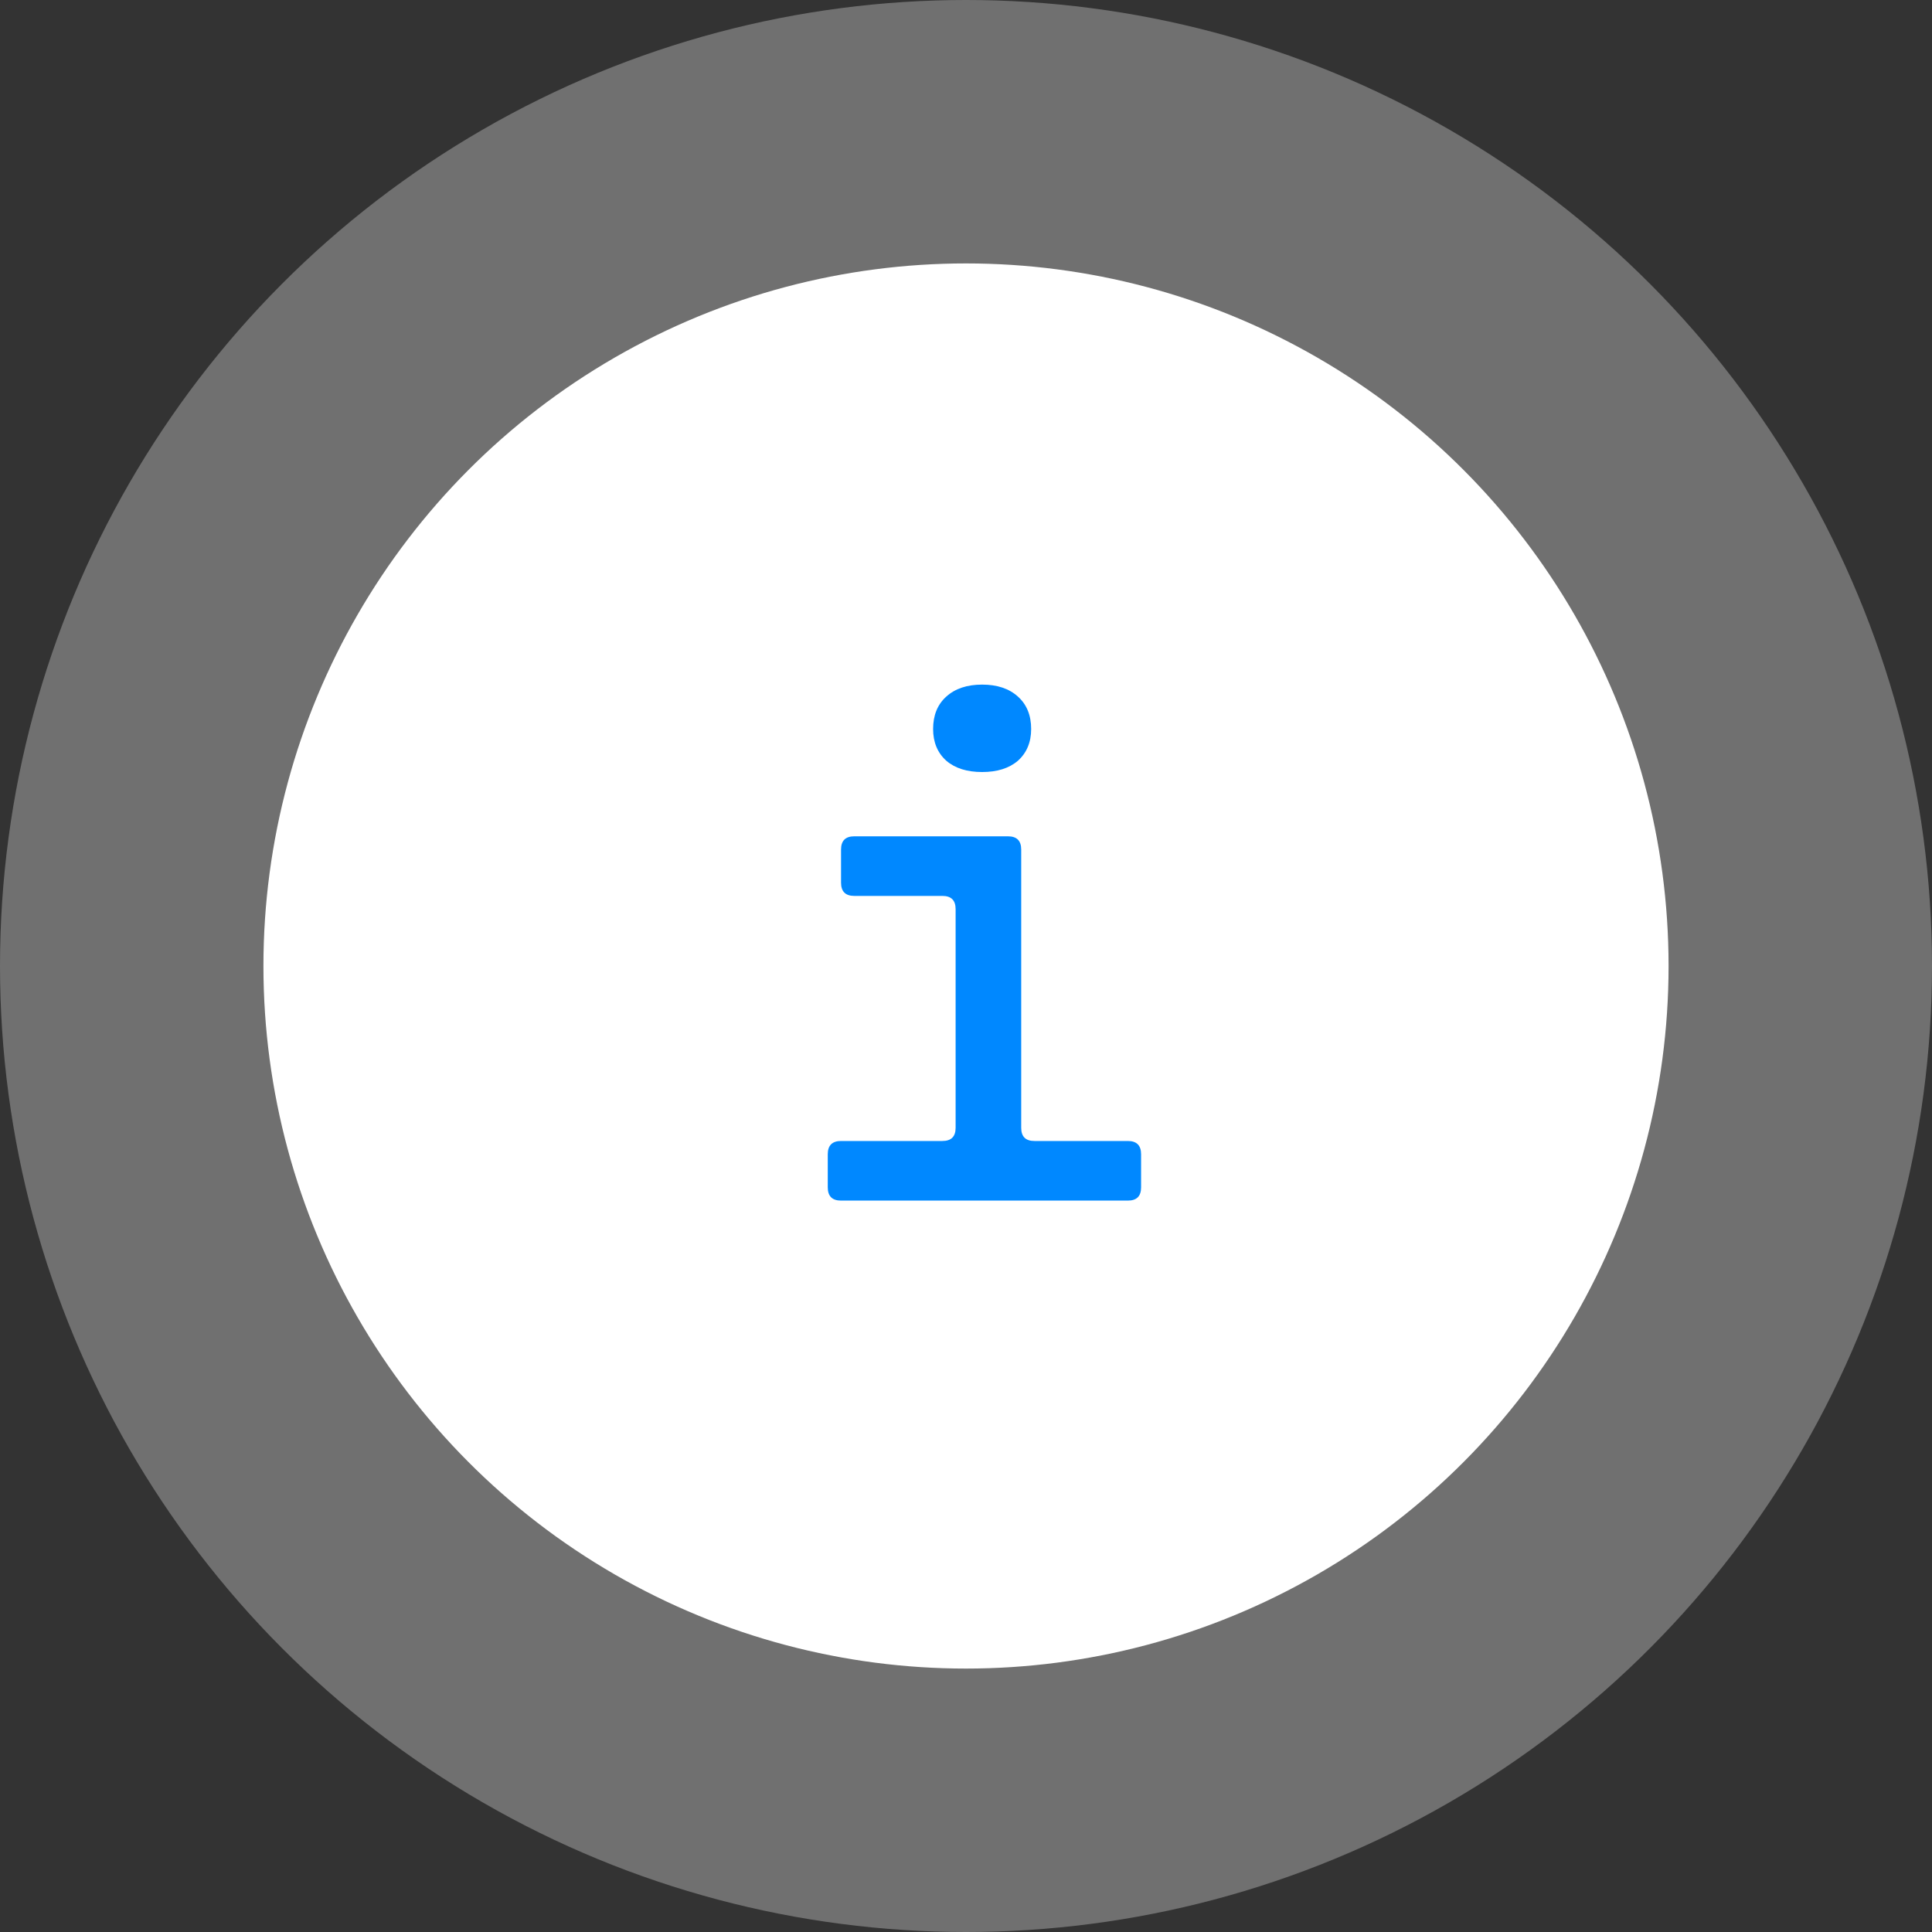
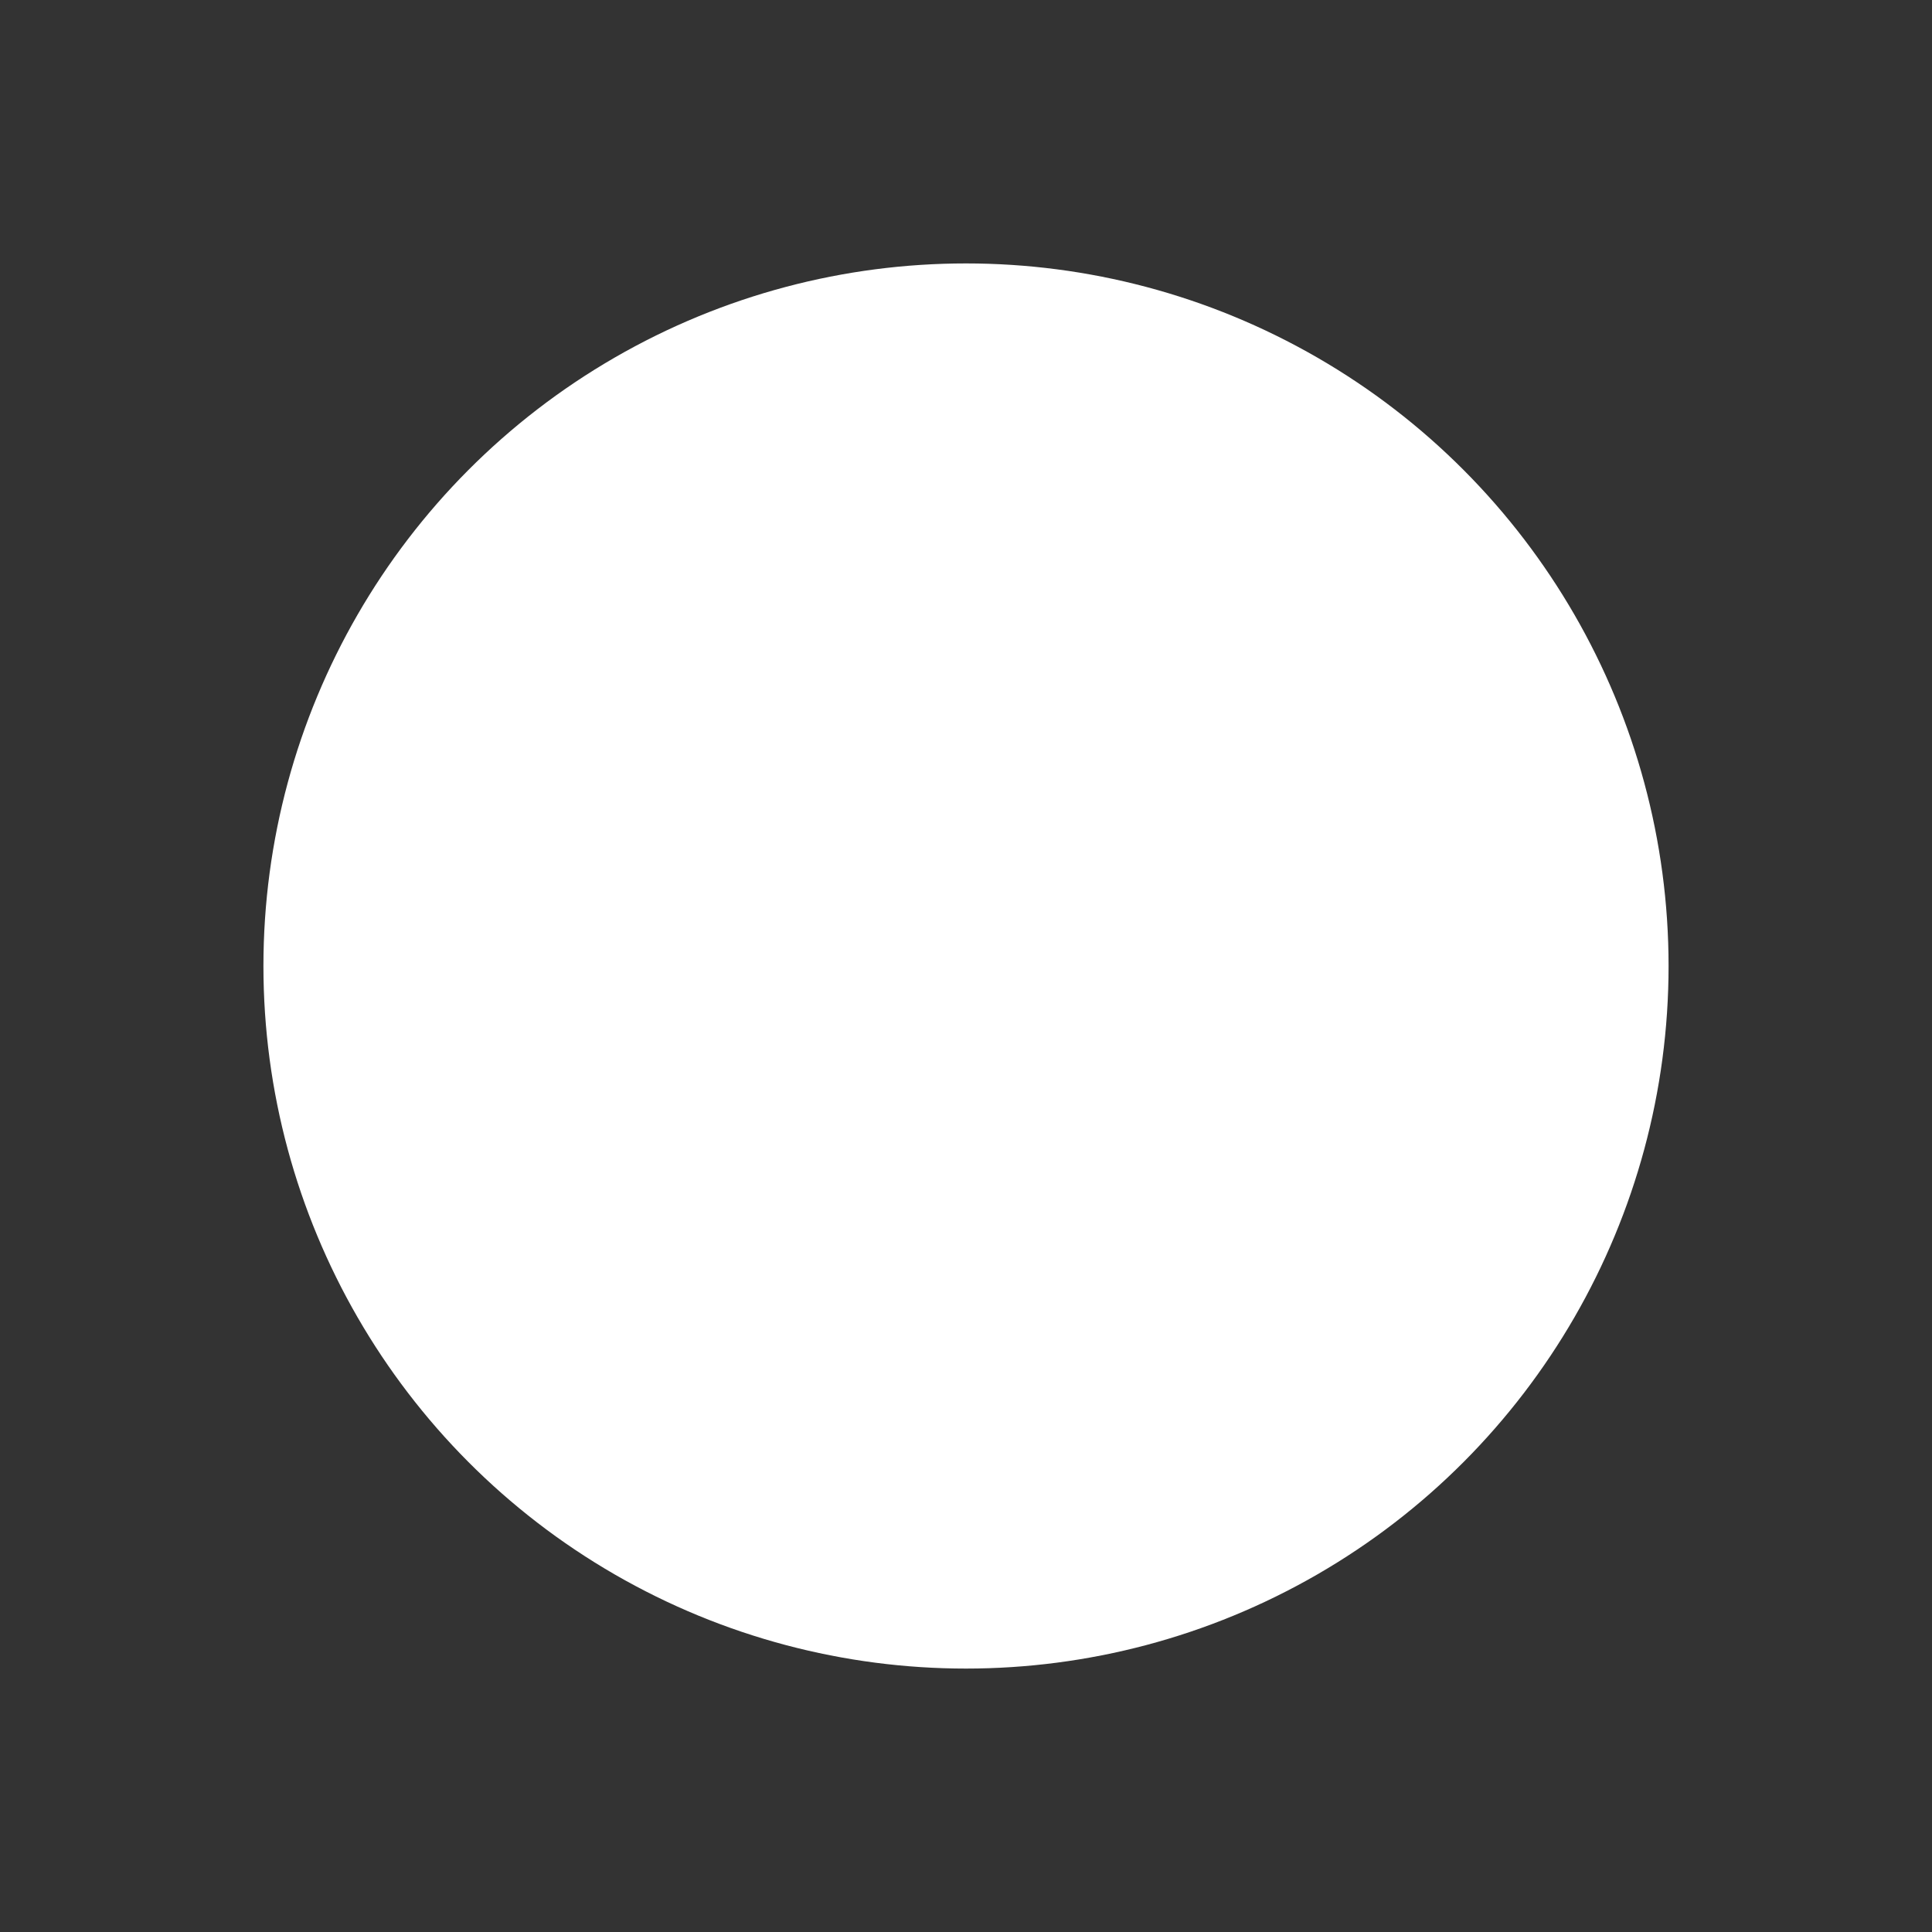
<svg xmlns="http://www.w3.org/2000/svg" width="40" height="40" viewBox="0 0 40 40" fill="none">
  <rect x="0" y="0" width="40" height="40" fill="#333333" stroke="none" />
-   <circle opacity="0.3" cx="20" cy="20" r="20" fill="white" />
  <circle cx="20" cy="20" r="14.546" fill="white" />
-   <path d="M17.413 24.857C17.23 24.857 17.138 24.766 17.138 24.583V23.897C17.138 23.715 17.23 23.623 17.413 23.623H19.511C19.694 23.623 19.785 23.532 19.785 23.349V18.823C19.785 18.64 19.694 18.549 19.511 18.549H17.687C17.504 18.549 17.413 18.457 17.413 18.275V17.589C17.413 17.406 17.504 17.315 17.687 17.315H20.869C21.051 17.315 21.143 17.406 21.143 17.589V23.349C21.143 23.532 21.234 23.623 21.417 23.623H23.351C23.534 23.623 23.625 23.715 23.625 23.897V24.583C23.625 24.766 23.534 24.857 23.351 24.857H17.413ZM20.334 15.984C20.023 15.984 19.776 15.907 19.593 15.751C19.41 15.587 19.319 15.367 19.319 15.093C19.319 14.809 19.41 14.585 19.593 14.421C19.776 14.256 20.023 14.174 20.334 14.174C20.645 14.174 20.891 14.256 21.074 14.421C21.257 14.585 21.349 14.809 21.349 15.093C21.349 15.367 21.257 15.587 21.074 15.751C20.891 15.907 20.645 15.984 20.334 15.984Z" fill="#0088FF" />
</svg>